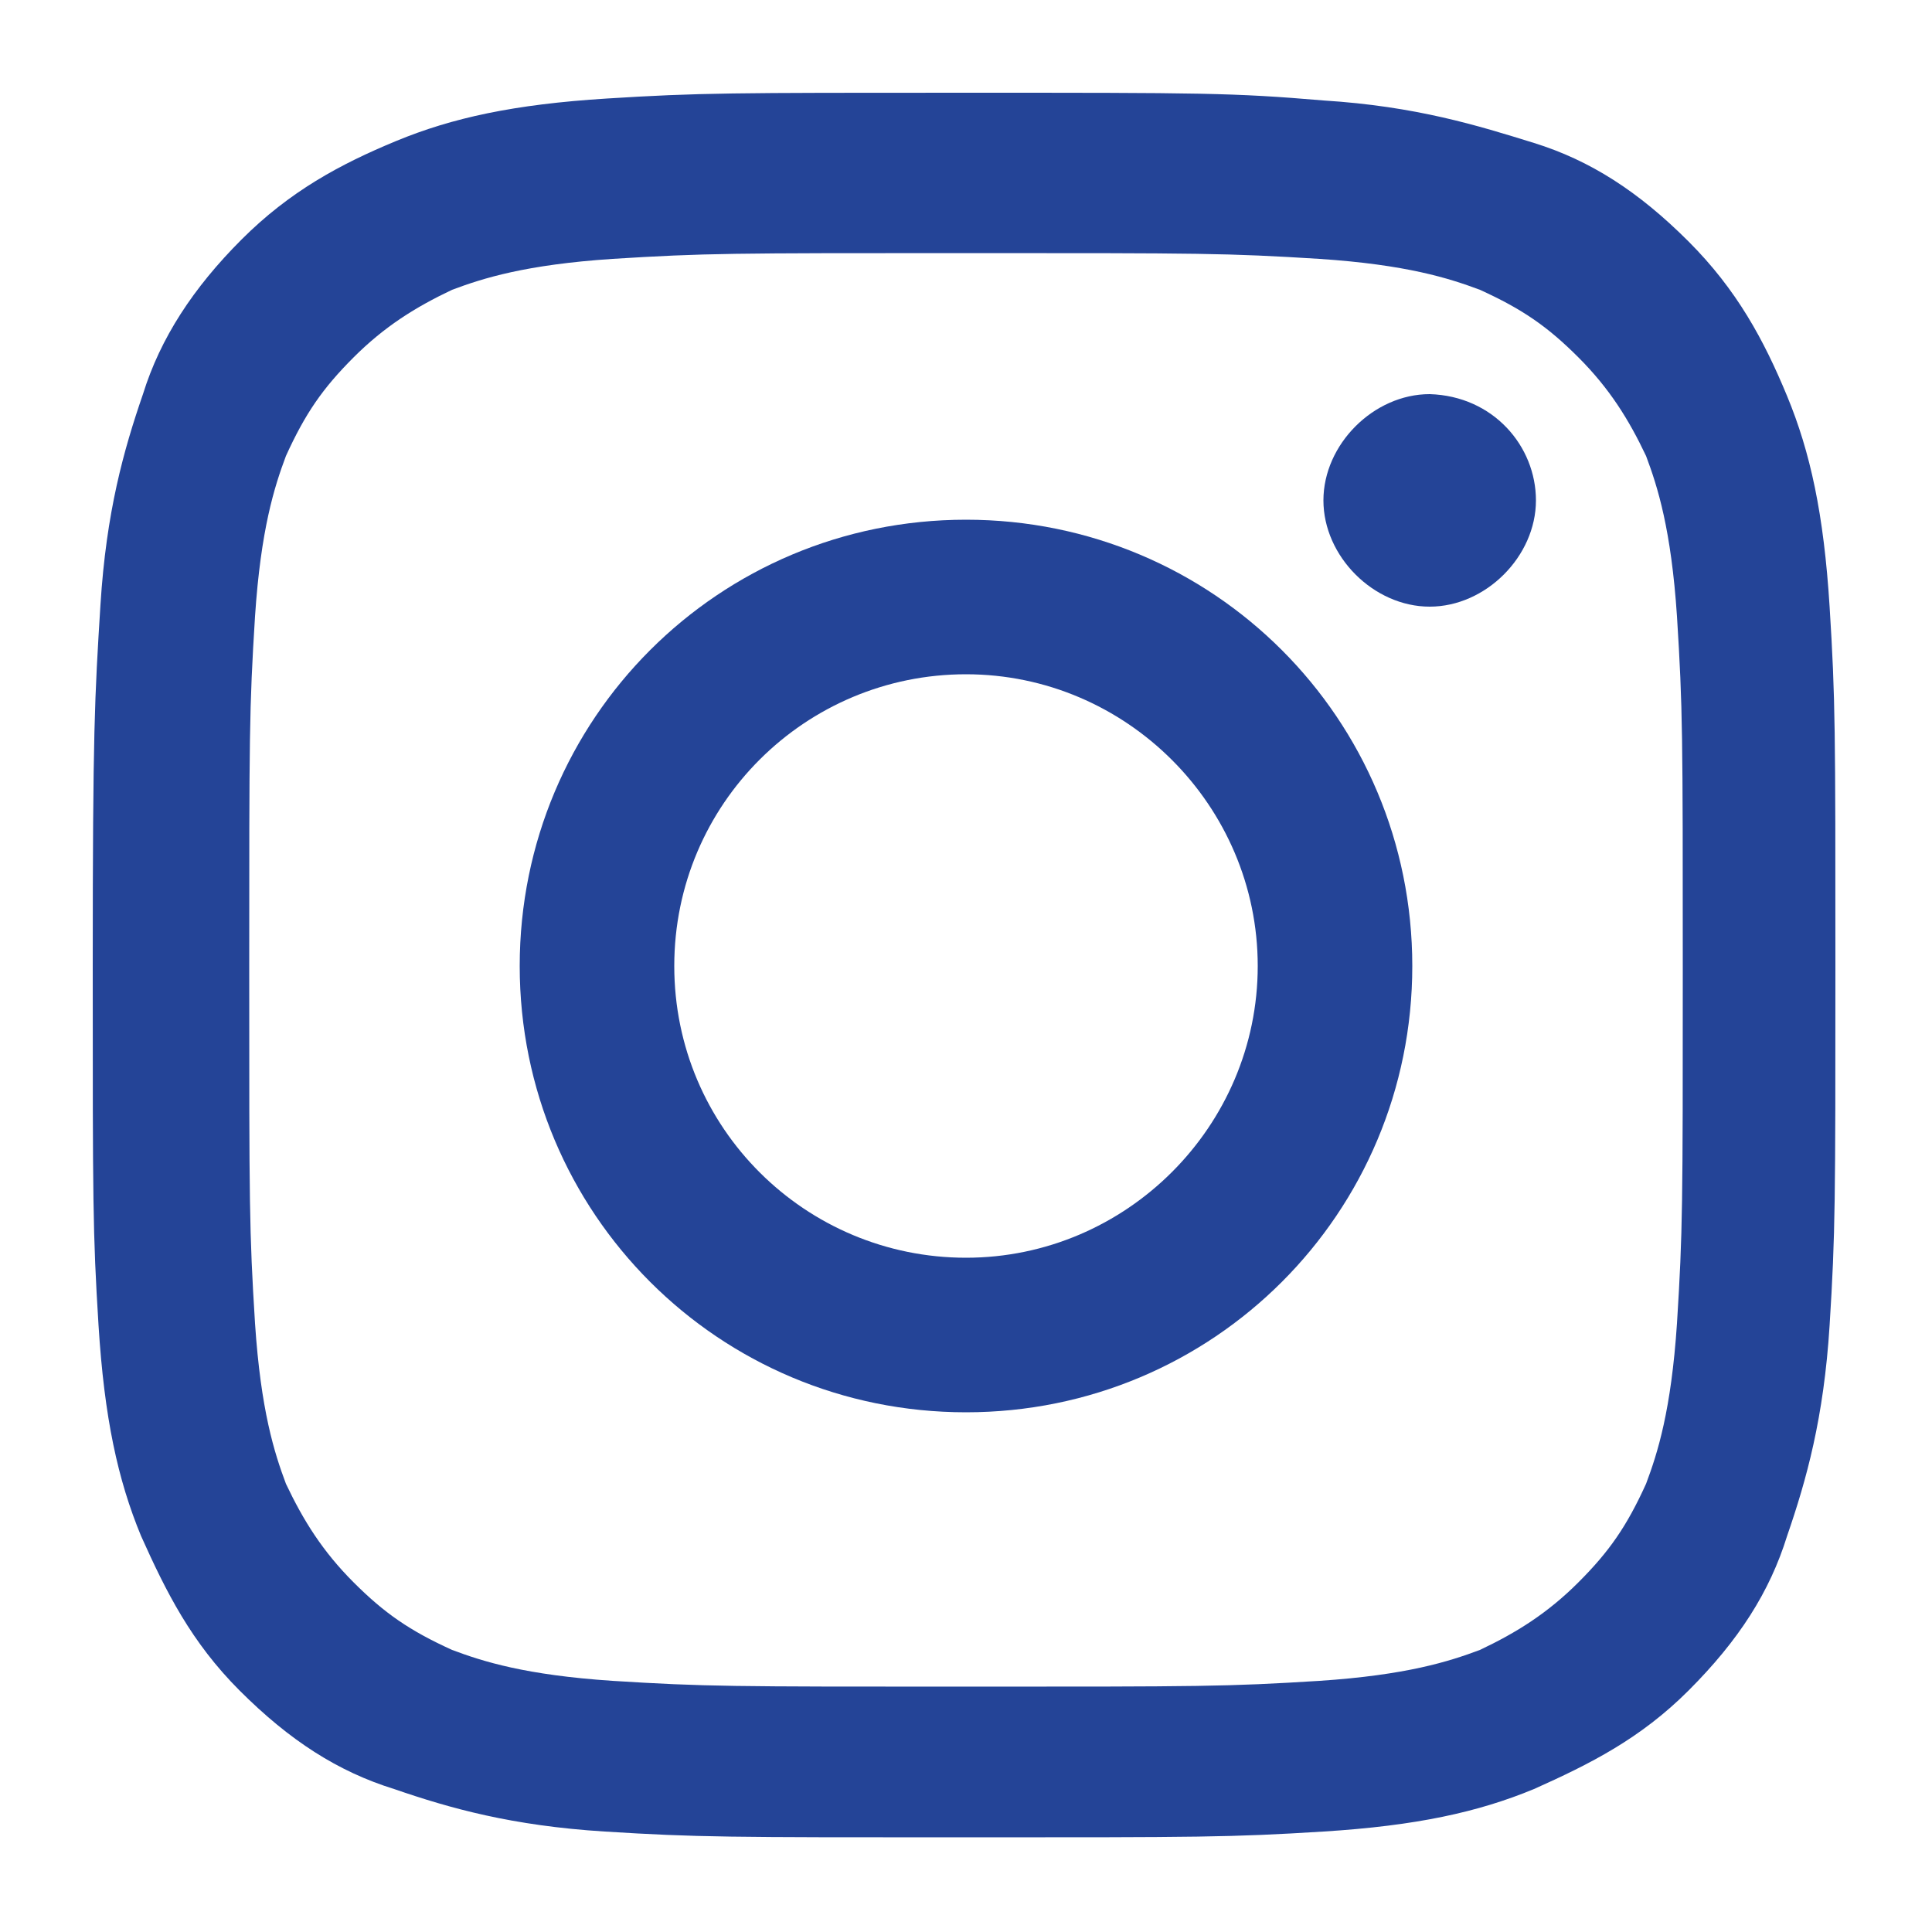
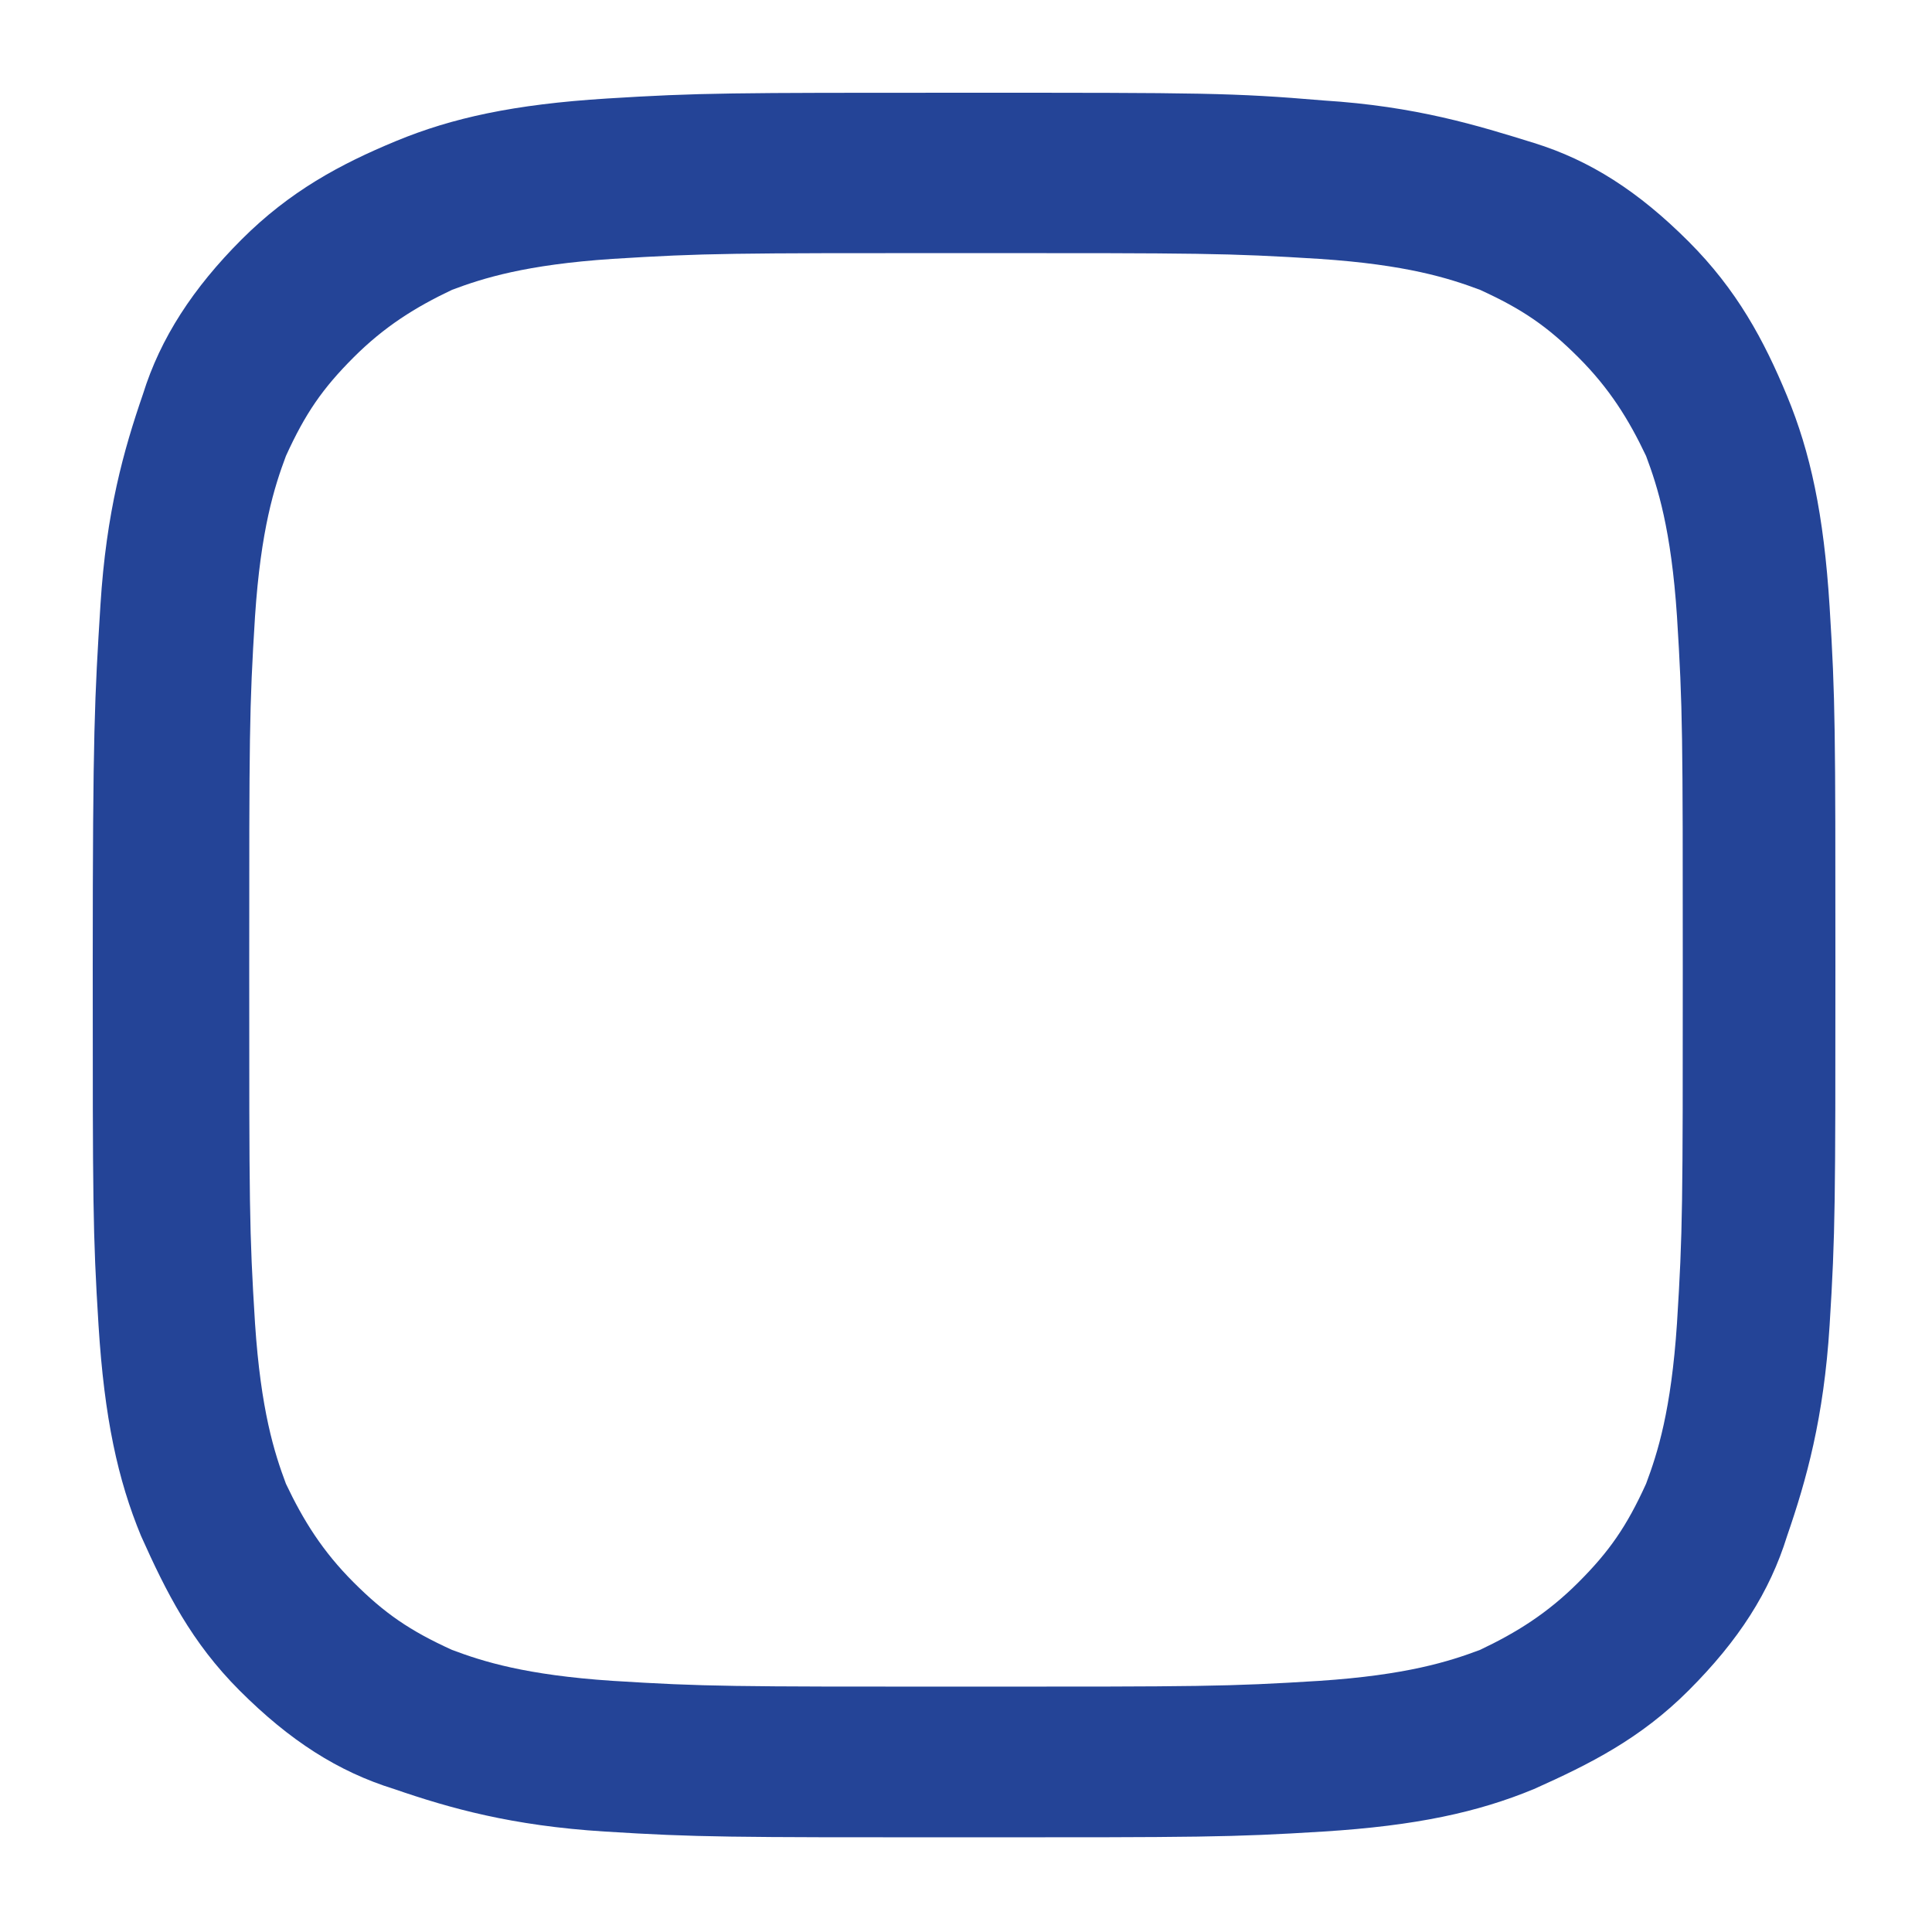
<svg xmlns="http://www.w3.org/2000/svg" version="1.1" id="Layer_1" x="0px" y="0px" viewBox="0 0 100 100" style="enable-background:new 0 0 100 100;" xml:space="preserve">
  <style type="text/css">
	.st0{fill:#244497;}
	.st1{fill-rule:evenodd;clip-rule:evenodd;fill:#244497;}
</style>
  <g>
    <path class="st0" d="M50,4.8c-12.2,0-13.8,0-18.6,0.3c-4.8,0.3-8,1-10.9,2.2s-5.5,2.6-8,5.1s-4.2,5.1-5.1,8   c-1,2.9-1.9,6.1-2.2,10.9S4.8,37.8,4.8,50s0,13.8,0.3,18.6c0.3,4.8,1,8,2.2,10.9c1.3,2.9,2.6,5.5,5.1,8c2.6,2.6,5.1,4.2,8,5.1   c2.9,1,6.1,1.9,10.9,2.2s6.4,0.3,18.6,0.3s13.8,0,18.6-0.3c4.8-0.3,8-1,10.9-2.2c2.9-1.3,5.5-2.6,8-5.1c2.6-2.6,4.2-5.1,5.1-8   c1-2.9,1.9-6.1,2.2-10.9c0.3-4.8,0.3-6.4,0.3-18.6s0-13.8-0.3-18.6c-0.3-4.8-1-8-2.2-10.9s-2.6-5.5-5.1-8c-2.6-2.6-5.1-4.2-8-5.1   s-6.1-1.9-10.9-2.2C63.8,4.8,62.2,4.8,50,4.8 M50,13.1c12.2,0,13.5,0,18.3,0.3c4.5,0.3,6.7,1,8.3,1.6c2.2,1,3.5,1.9,5.1,3.5   c1.6,1.6,2.6,3.2,3.5,5.1c0.6,1.6,1.3,3.8,1.6,8.3c0.3,4.8,0.3,6.1,0.3,18.3s0,13.5-0.3,18.3c-0.3,4.5-1,6.7-1.6,8.3   c-1,2.2-1.9,3.5-3.5,5.1s-3.2,2.6-5.1,3.5c-1.6,0.6-3.8,1.3-8.3,1.6c-4.8,0.3-6.1,0.3-18.3,0.3c-12.2,0-13.5,0-18.3-0.3   c-4.5-0.3-6.7-1-8.3-1.6c-2.2-1-3.5-1.9-5.1-3.5c-1.6-1.6-2.6-3.2-3.5-5.1c-0.6-1.6-1.3-3.8-1.6-8.3c-0.3-4.8-0.3-6.1-0.3-18.3   s0-13.5,0.3-18.3c0.3-4.5,1-6.7,1.6-8.3c1-2.2,1.9-3.5,3.5-5.1c1.6-1.6,3.2-2.6,5.1-3.5c1.6-0.6,3.8-1.3,8.3-1.6   C36.5,13.1,37.8,13.1,50,13.1" />
-     <path class="st0" d="M50,65.1c-8.3,0-15.1-6.7-15.1-15.1S41.7,34.9,50,34.9S65.1,41.7,65.1,50C65.1,58.3,58.3,65.1,50,65.1    M50,26.9c-12.8,0-23.1,10.3-23.1,23.1S37.2,73.1,50,73.1S73.1,62.8,73.1,50C73.1,37.2,62.8,26.9,50,26.9" />
-     <path class="st0" d="M79.5,25.9c0,2.9-2.6,5.5-5.5,5.5c-2.9,0-5.5-2.6-5.5-5.5s2.6-5.5,5.5-5.5C77.3,20.5,79.5,23.1,79.5,25.9" />
  </g>
</svg>